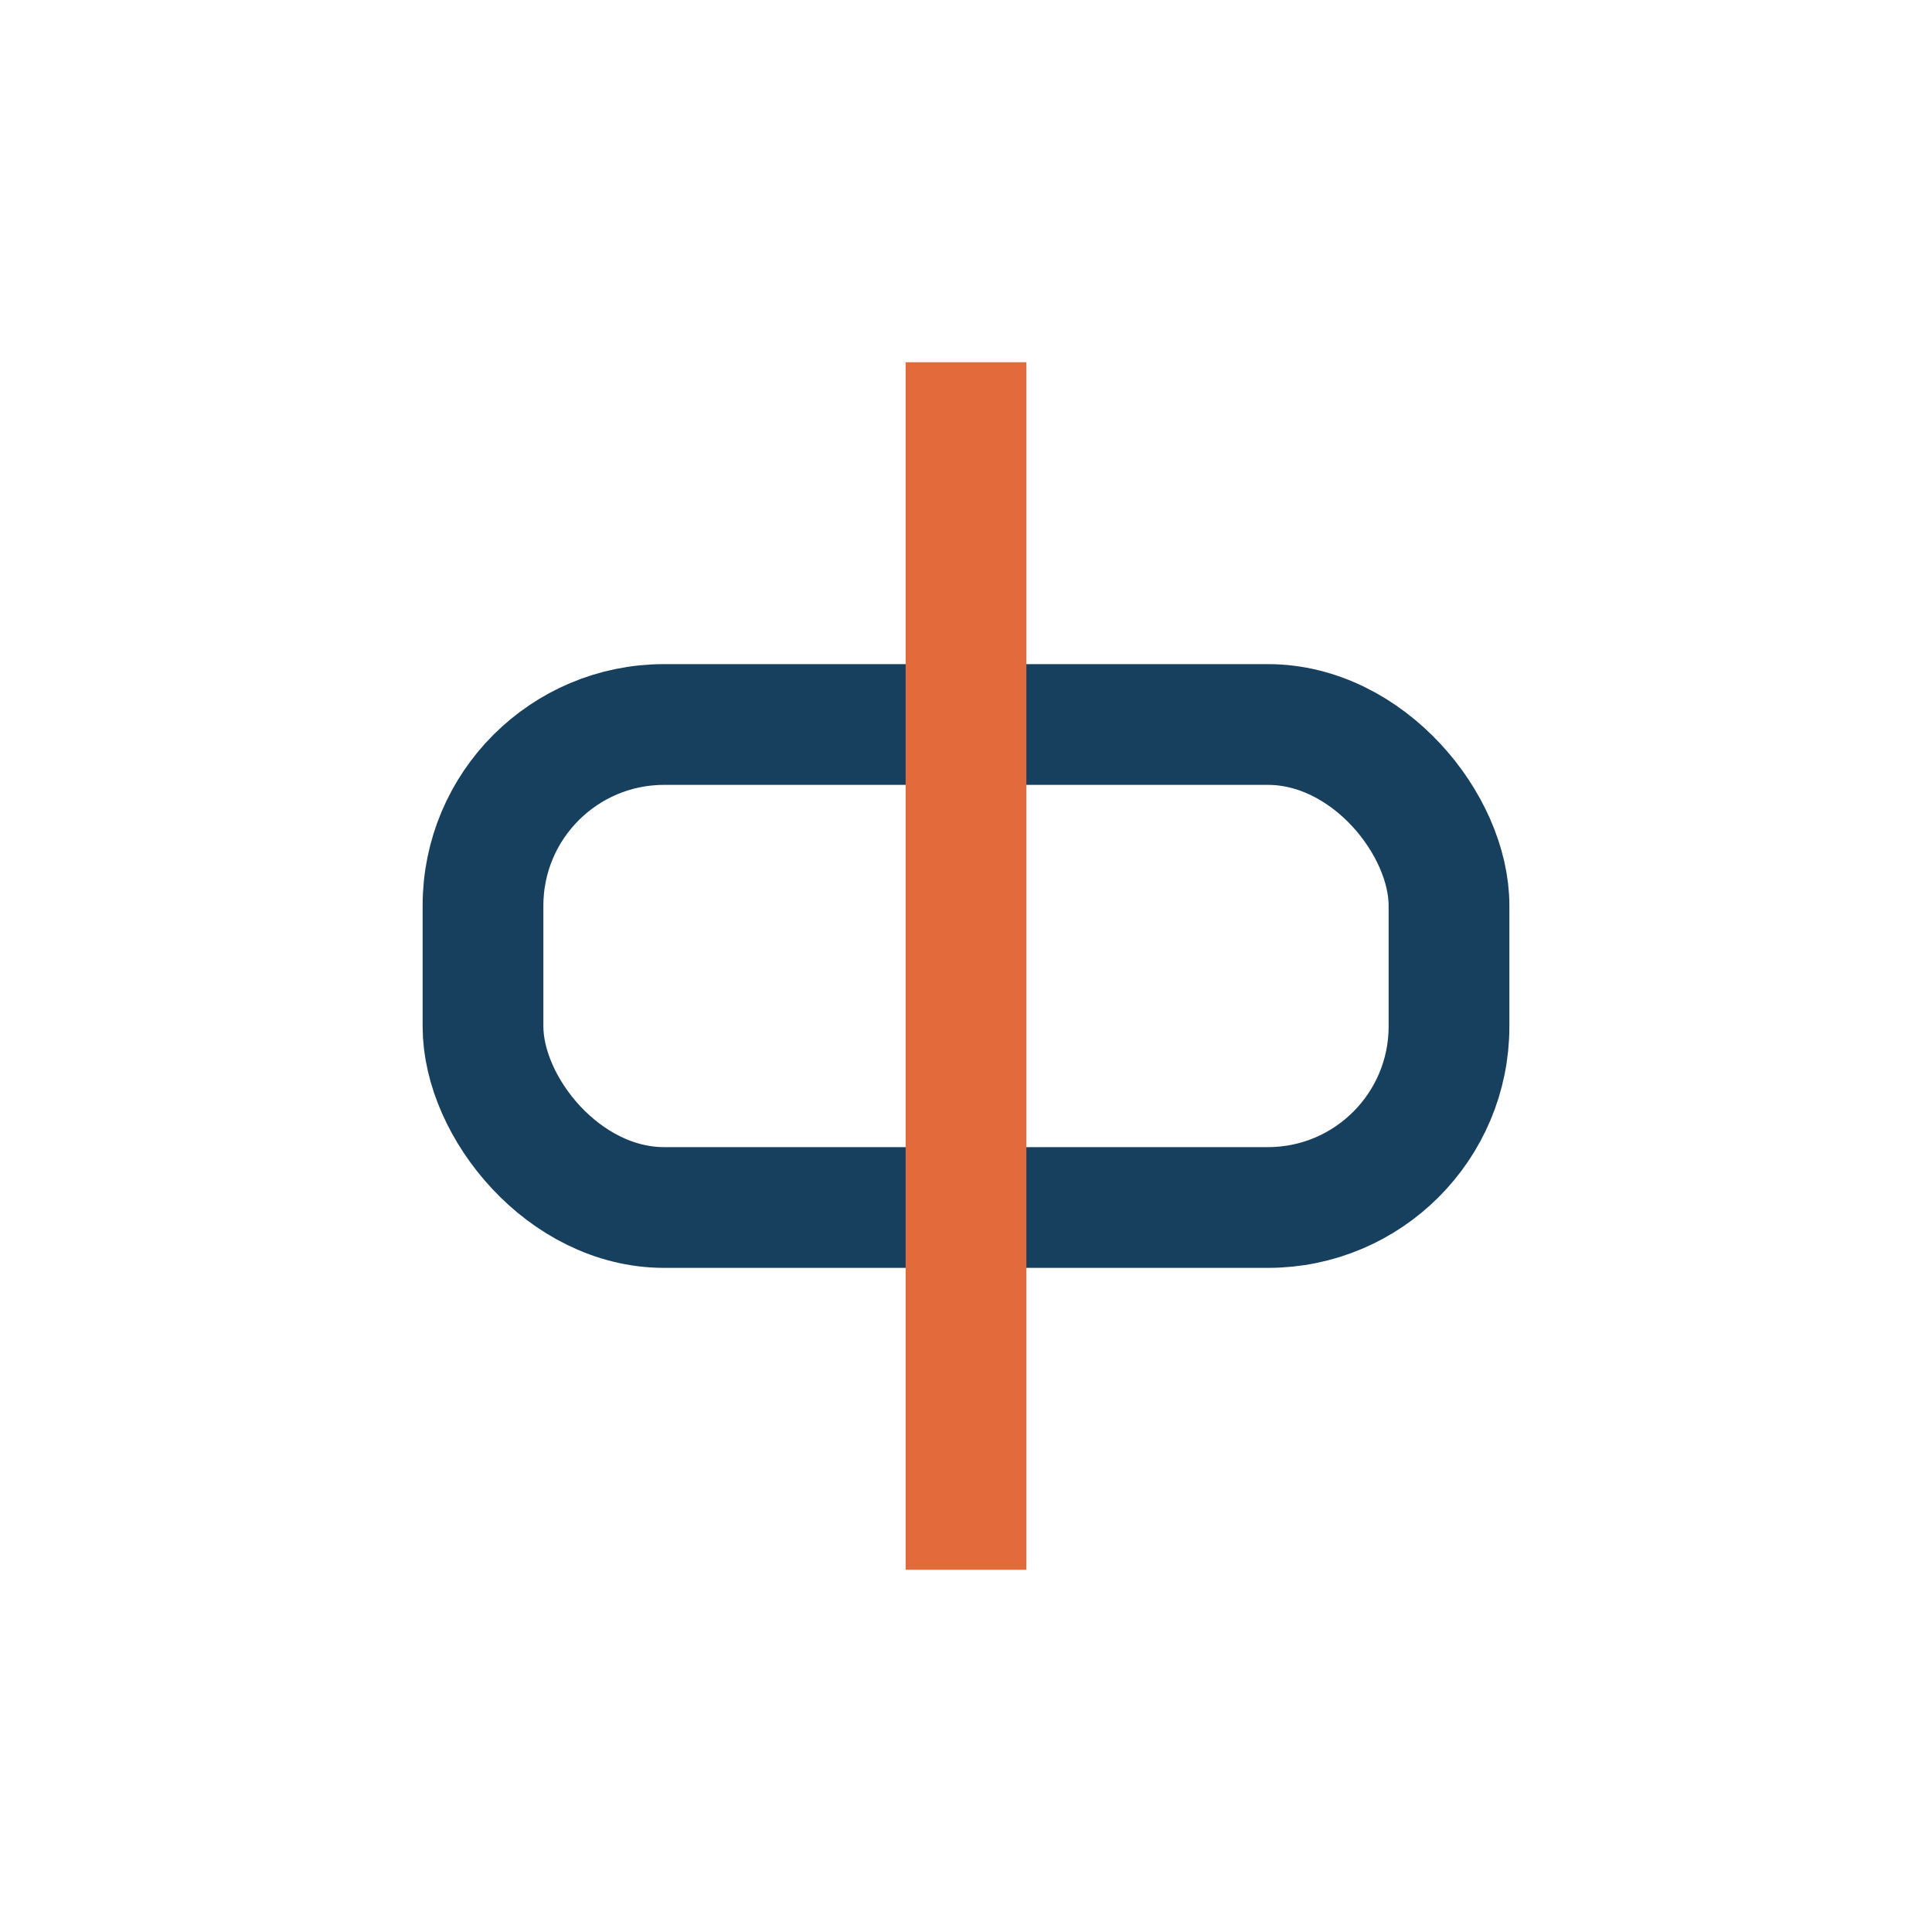
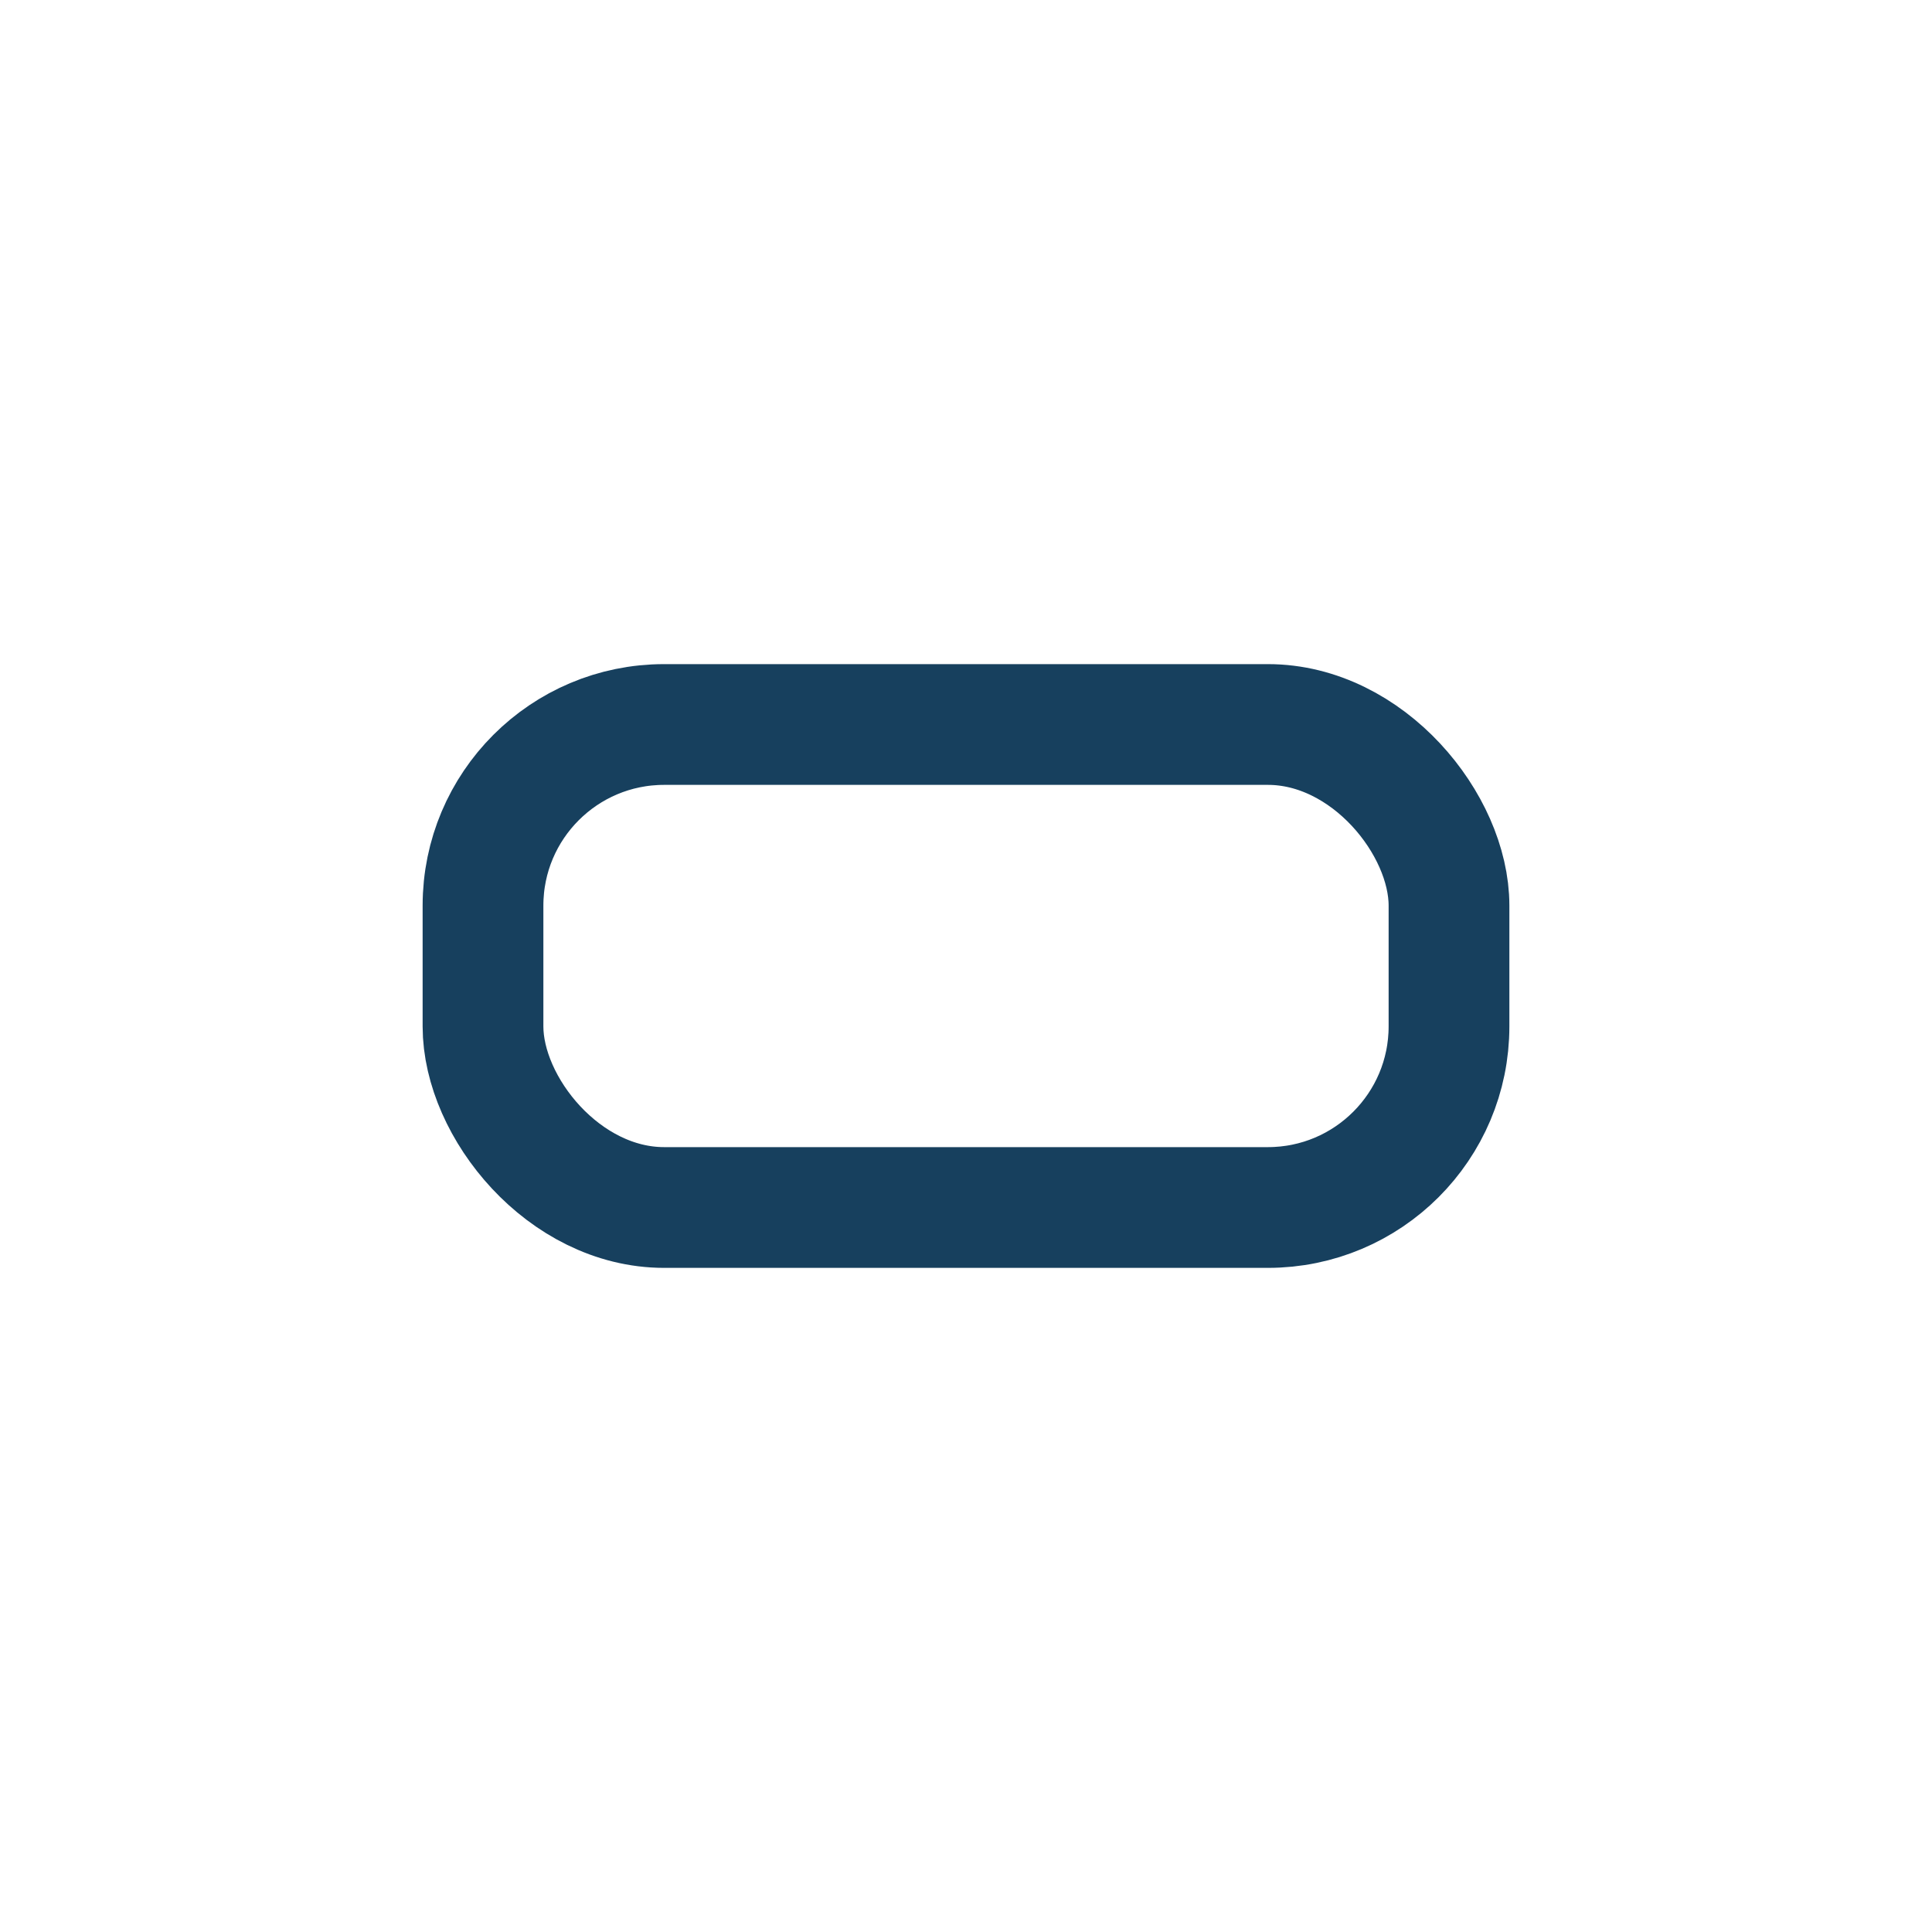
<svg xmlns="http://www.w3.org/2000/svg" width="32" height="32" viewBox="0 0 32 32">
  <rect x="8" y="12" width="16" height="8" rx="3" fill="none" stroke="#17405E" stroke-width="2" />
-   <path d="M16 6v20" stroke="#E36B3B" stroke-width="2" />
</svg>